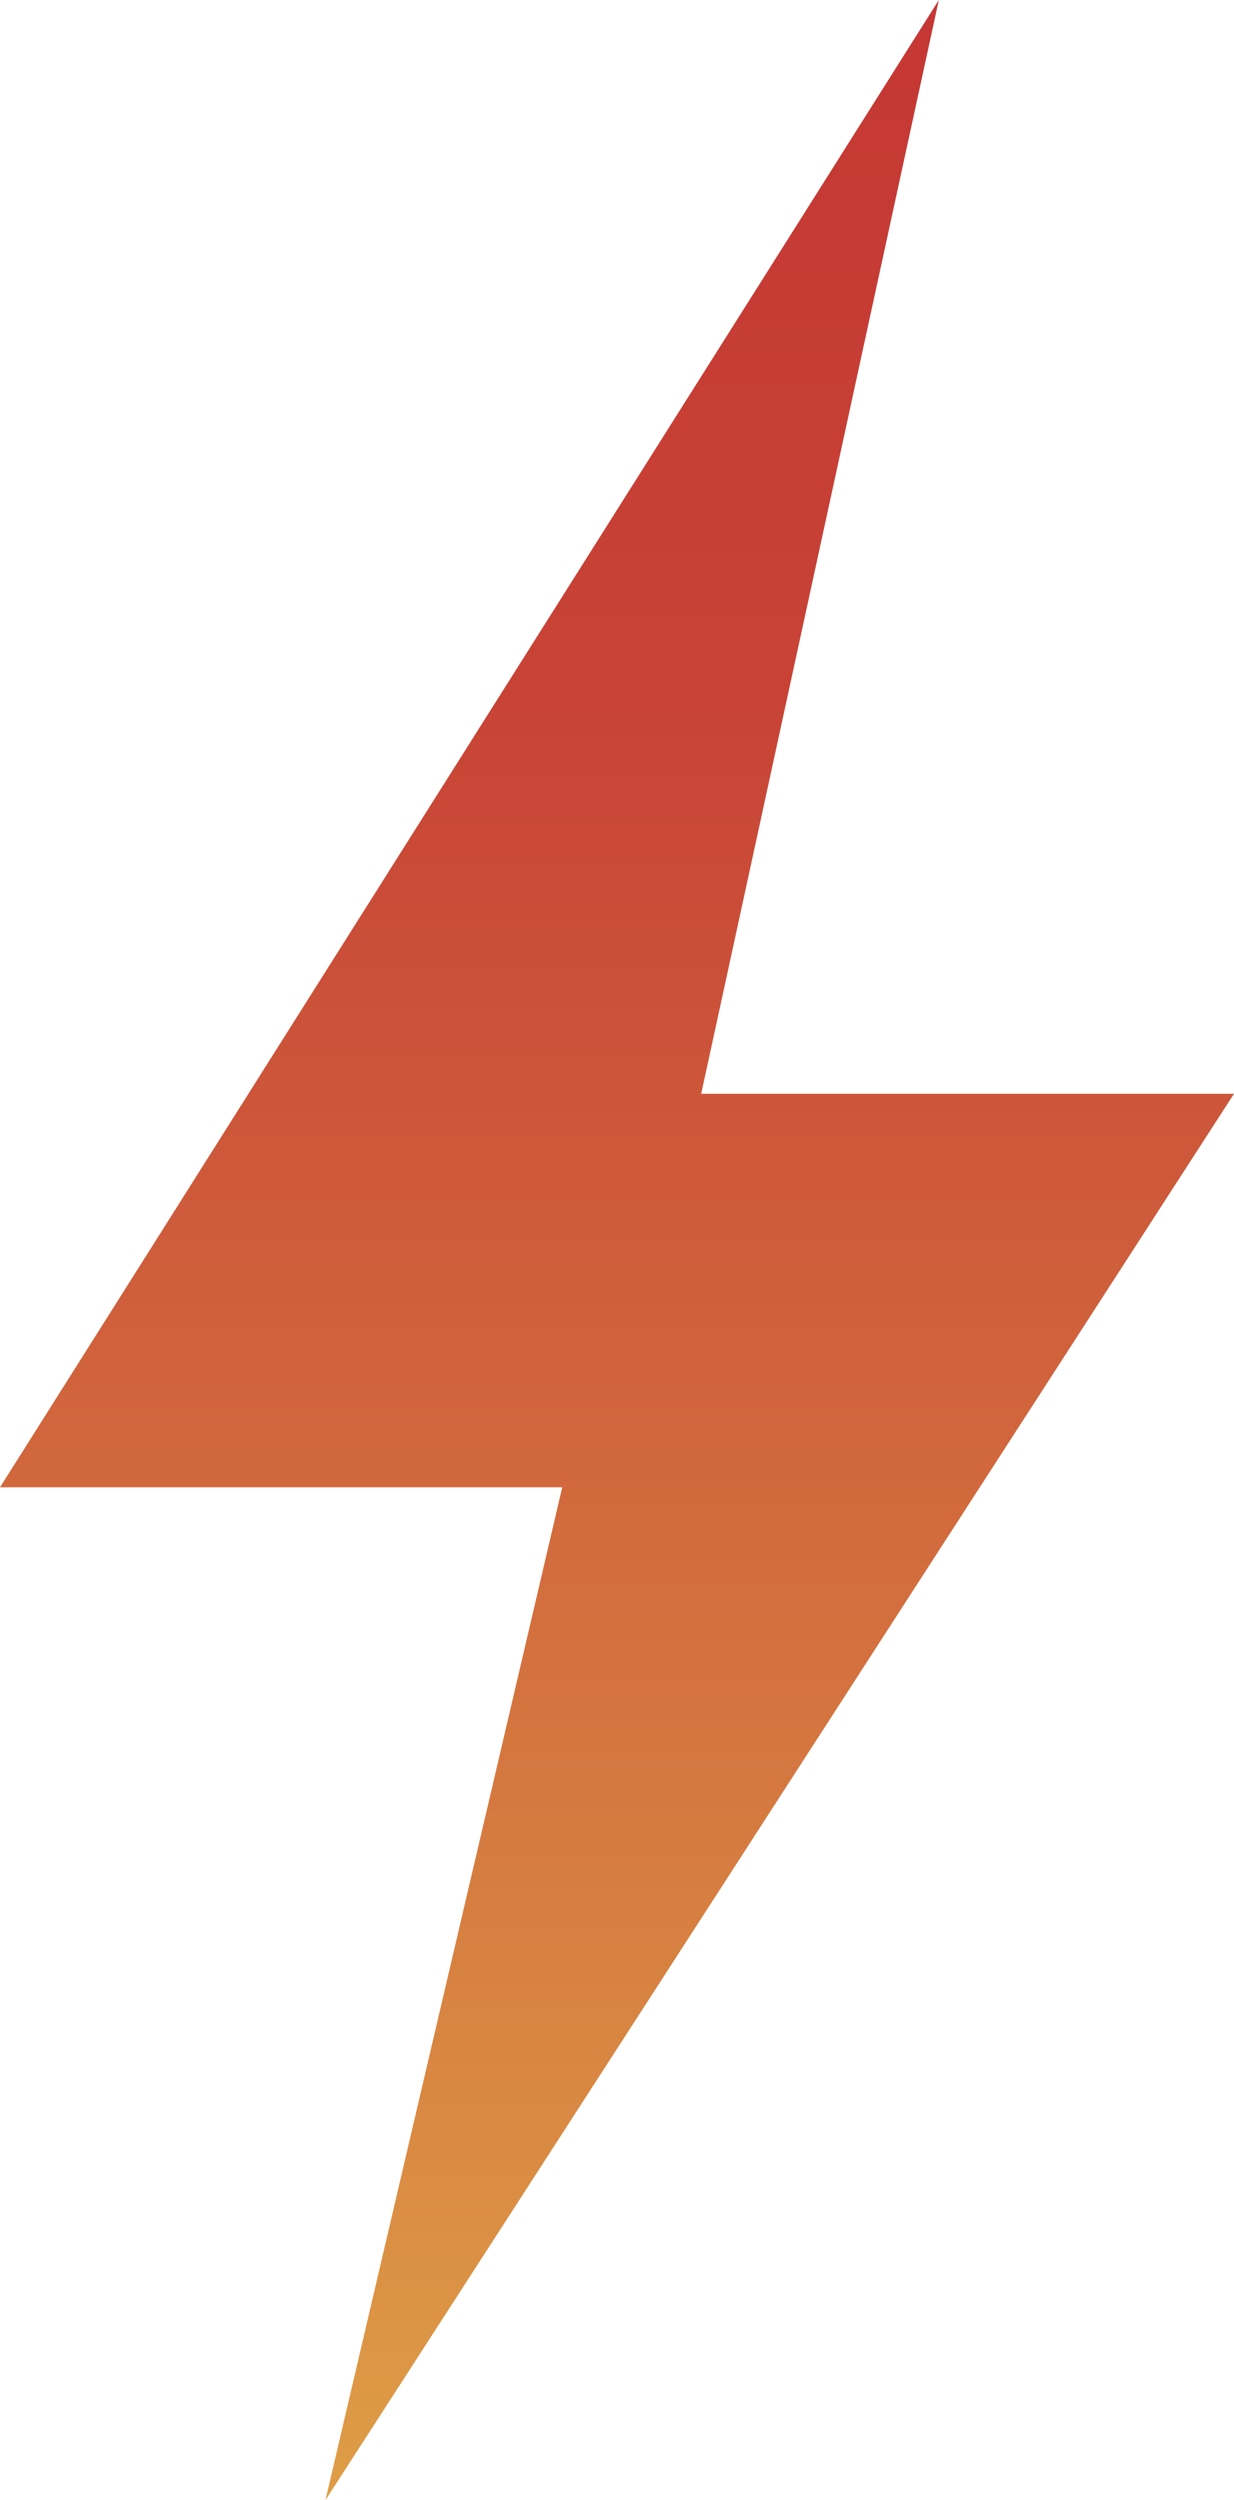
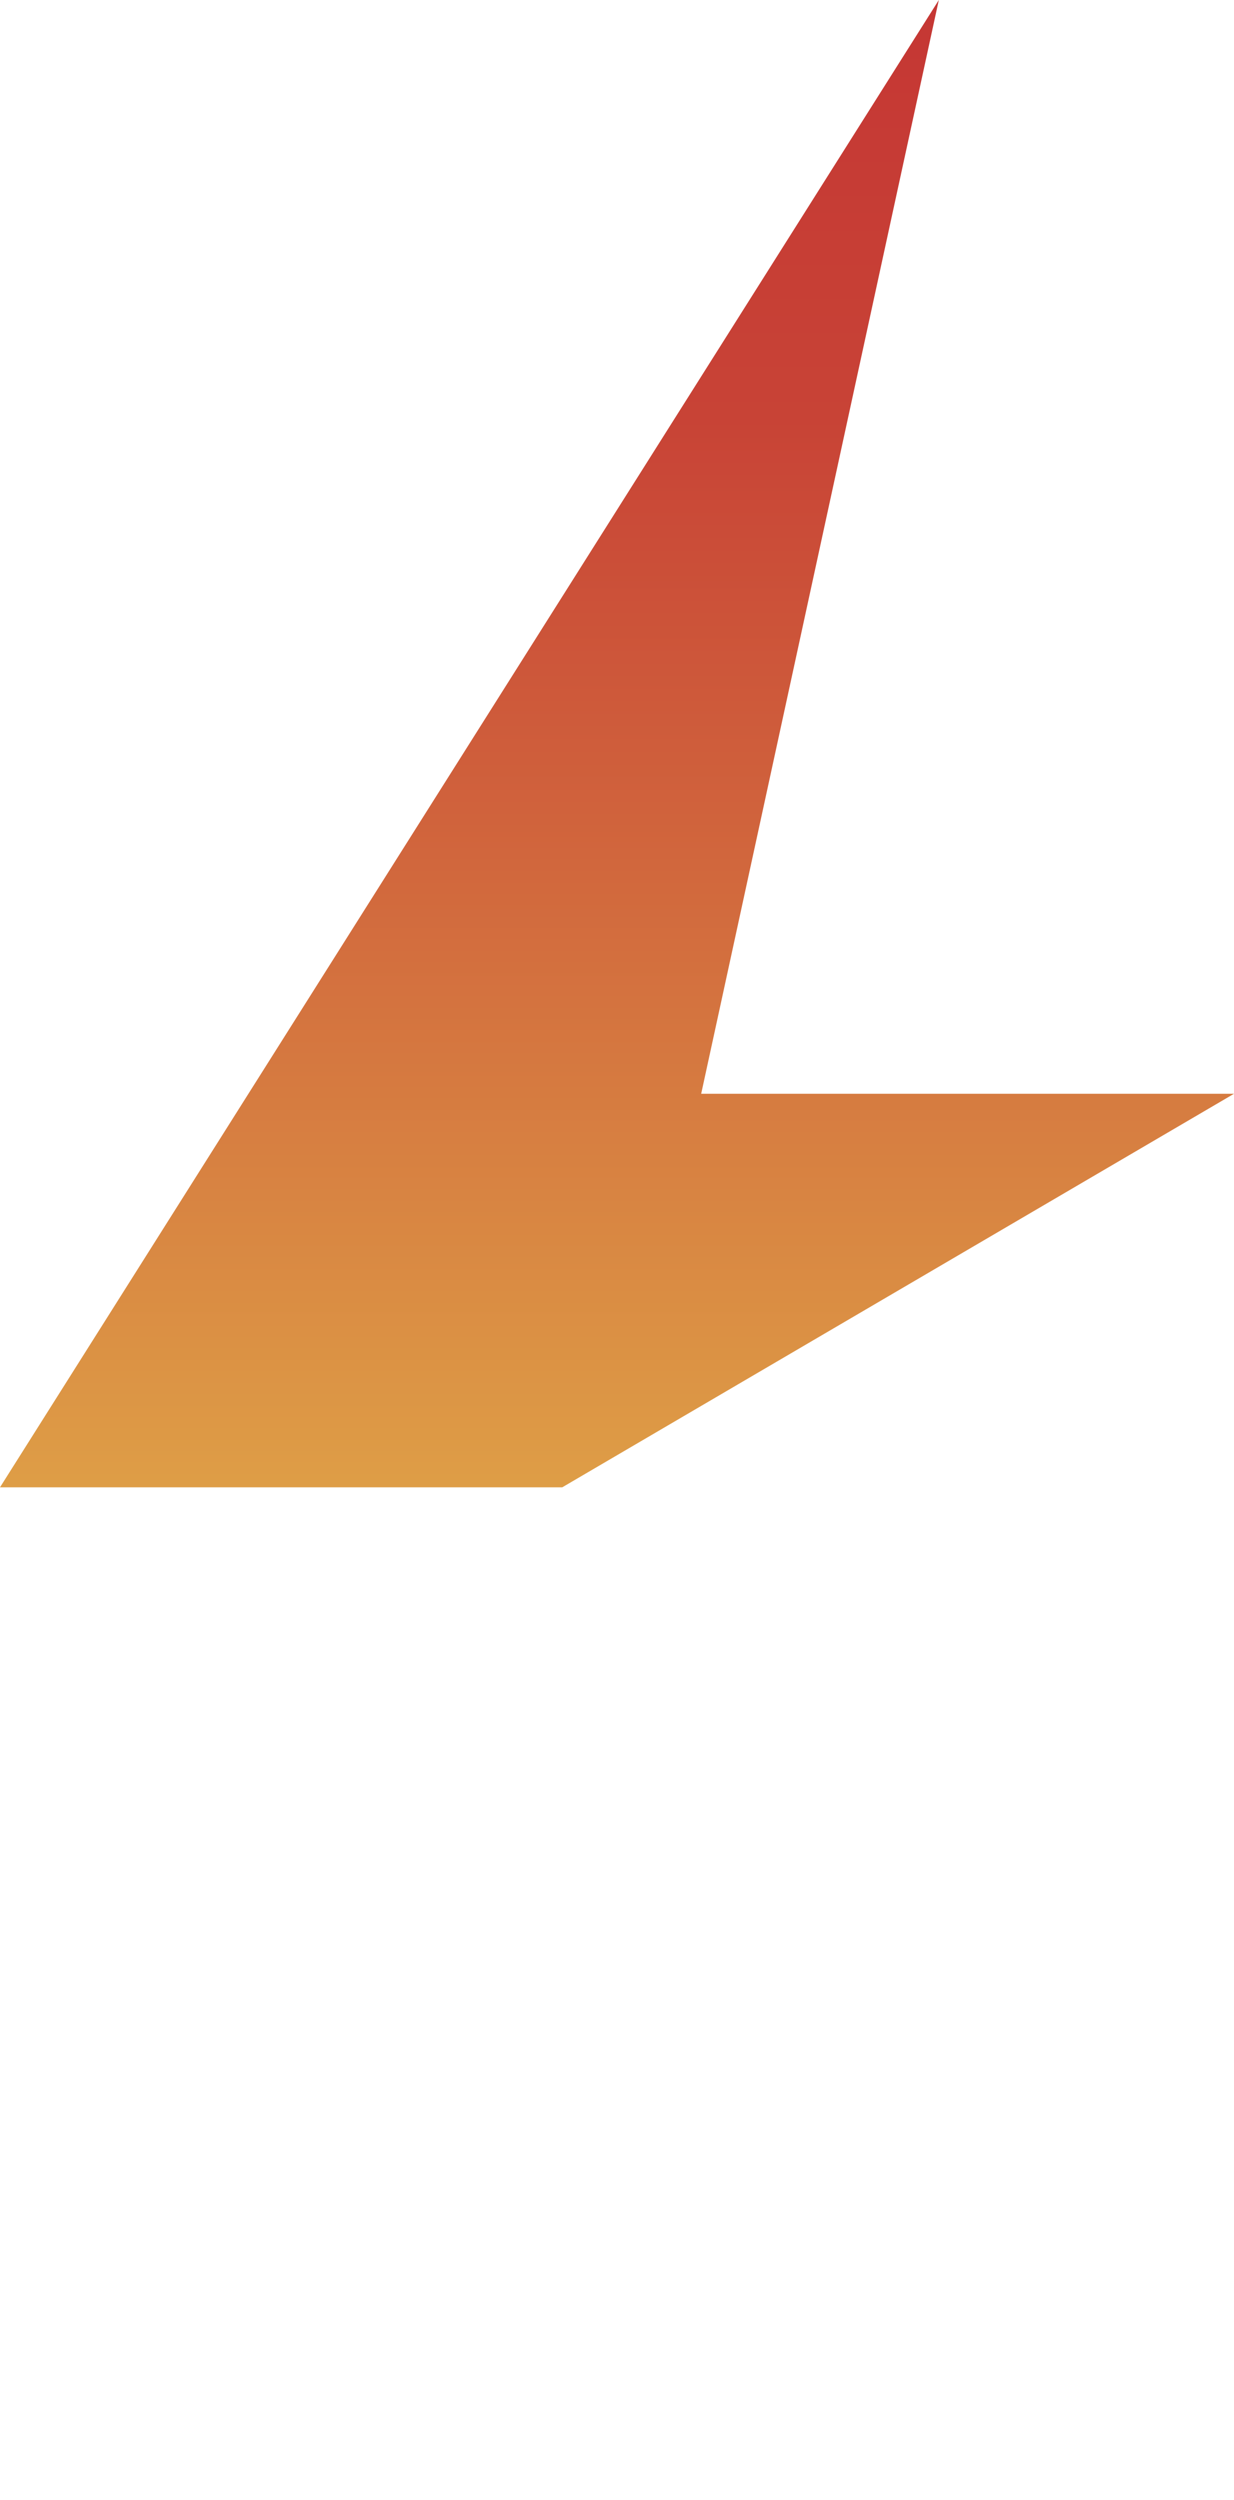
<svg xmlns="http://www.w3.org/2000/svg" width="387.679" height="785" viewBox="0 0 387.679 785">
  <defs>
    <linearGradient id="linear-gradient" x1="0.5" x2="0.5" y2="1" gradientUnits="objectBoundingBox">
      <stop offset="0" stop-color="#c53734" />
      <stop offset="0.279" stop-color="#c84336" />
      <stop offset="0.544" stop-color="#d0623c" />
      <stop offset="1" stop-color="#de9d46" />
    </linearGradient>
  </defs>
-   <path id="Path_14" data-name="Path 14" d="M251.04,476.517H74.4l294.948-467L294.691,352.948H462.081L176.655,794.516Z" transform="translate(-74.402 -9.516)" fill="url(#linear-gradient)" />
+   <path id="Path_14" data-name="Path 14" d="M251.04,476.517H74.4l294.948-467L294.691,352.948H462.081Z" transform="translate(-74.402 -9.516)" fill="url(#linear-gradient)" />
</svg>